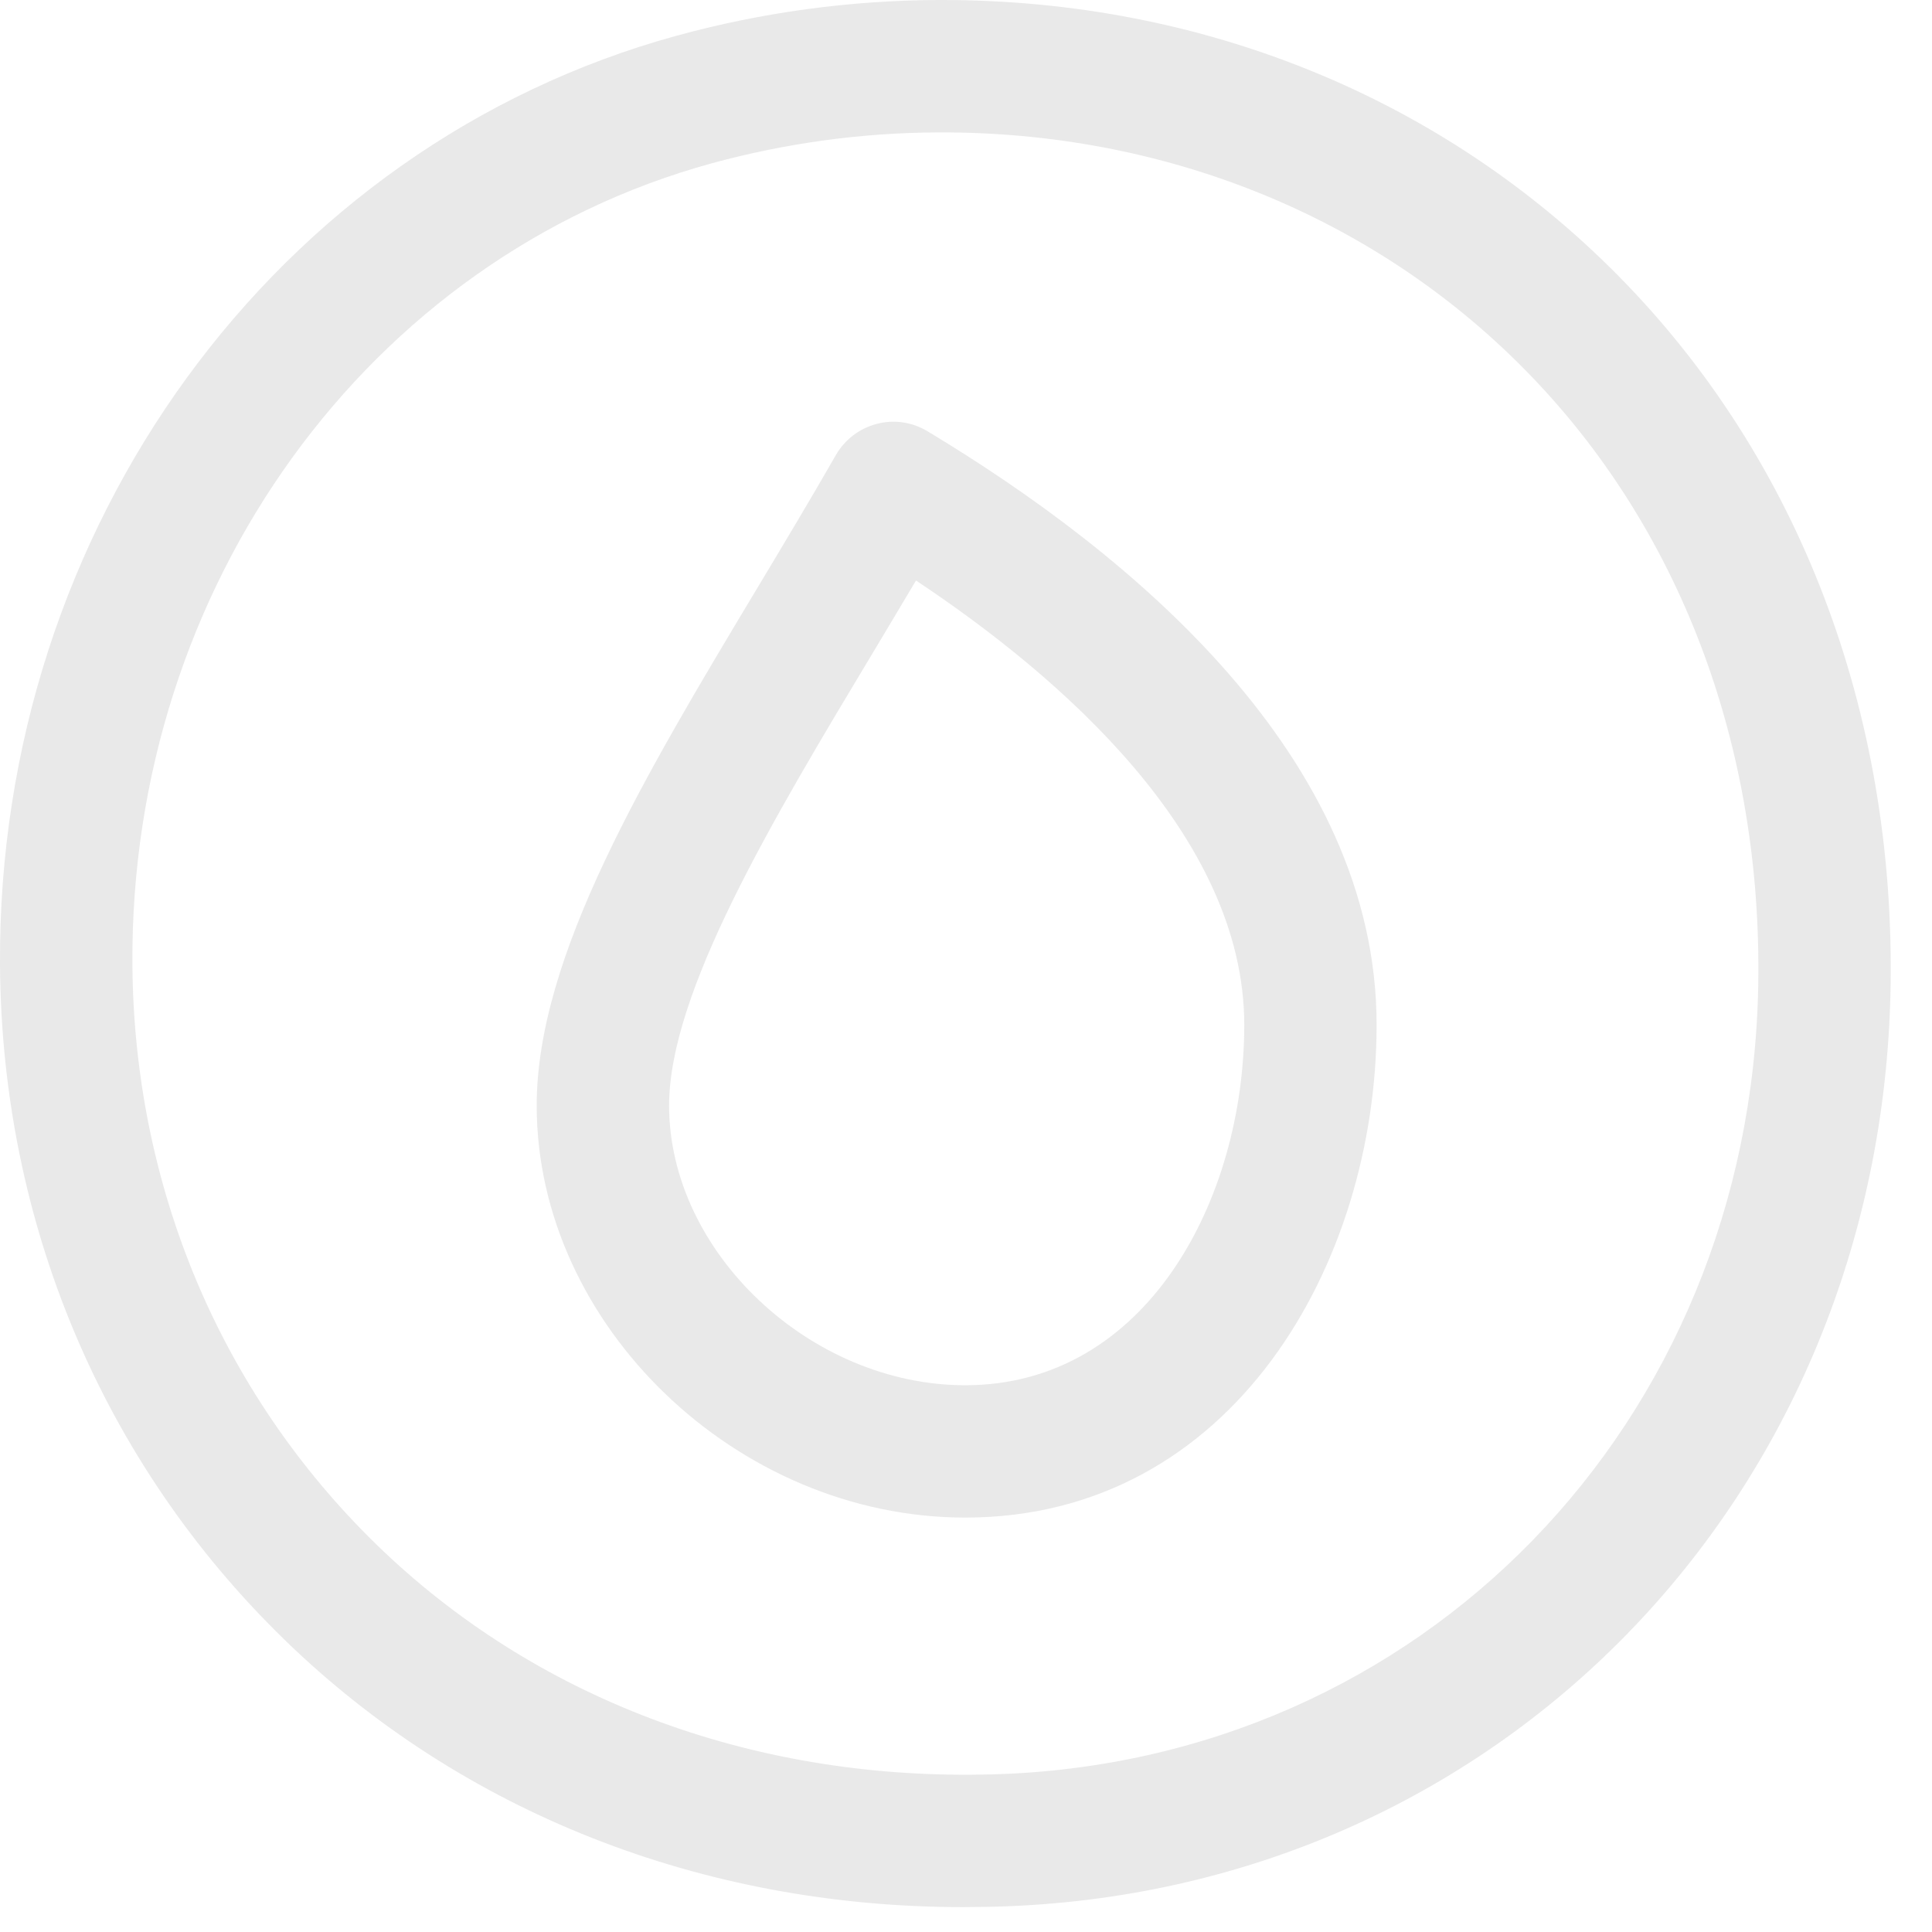
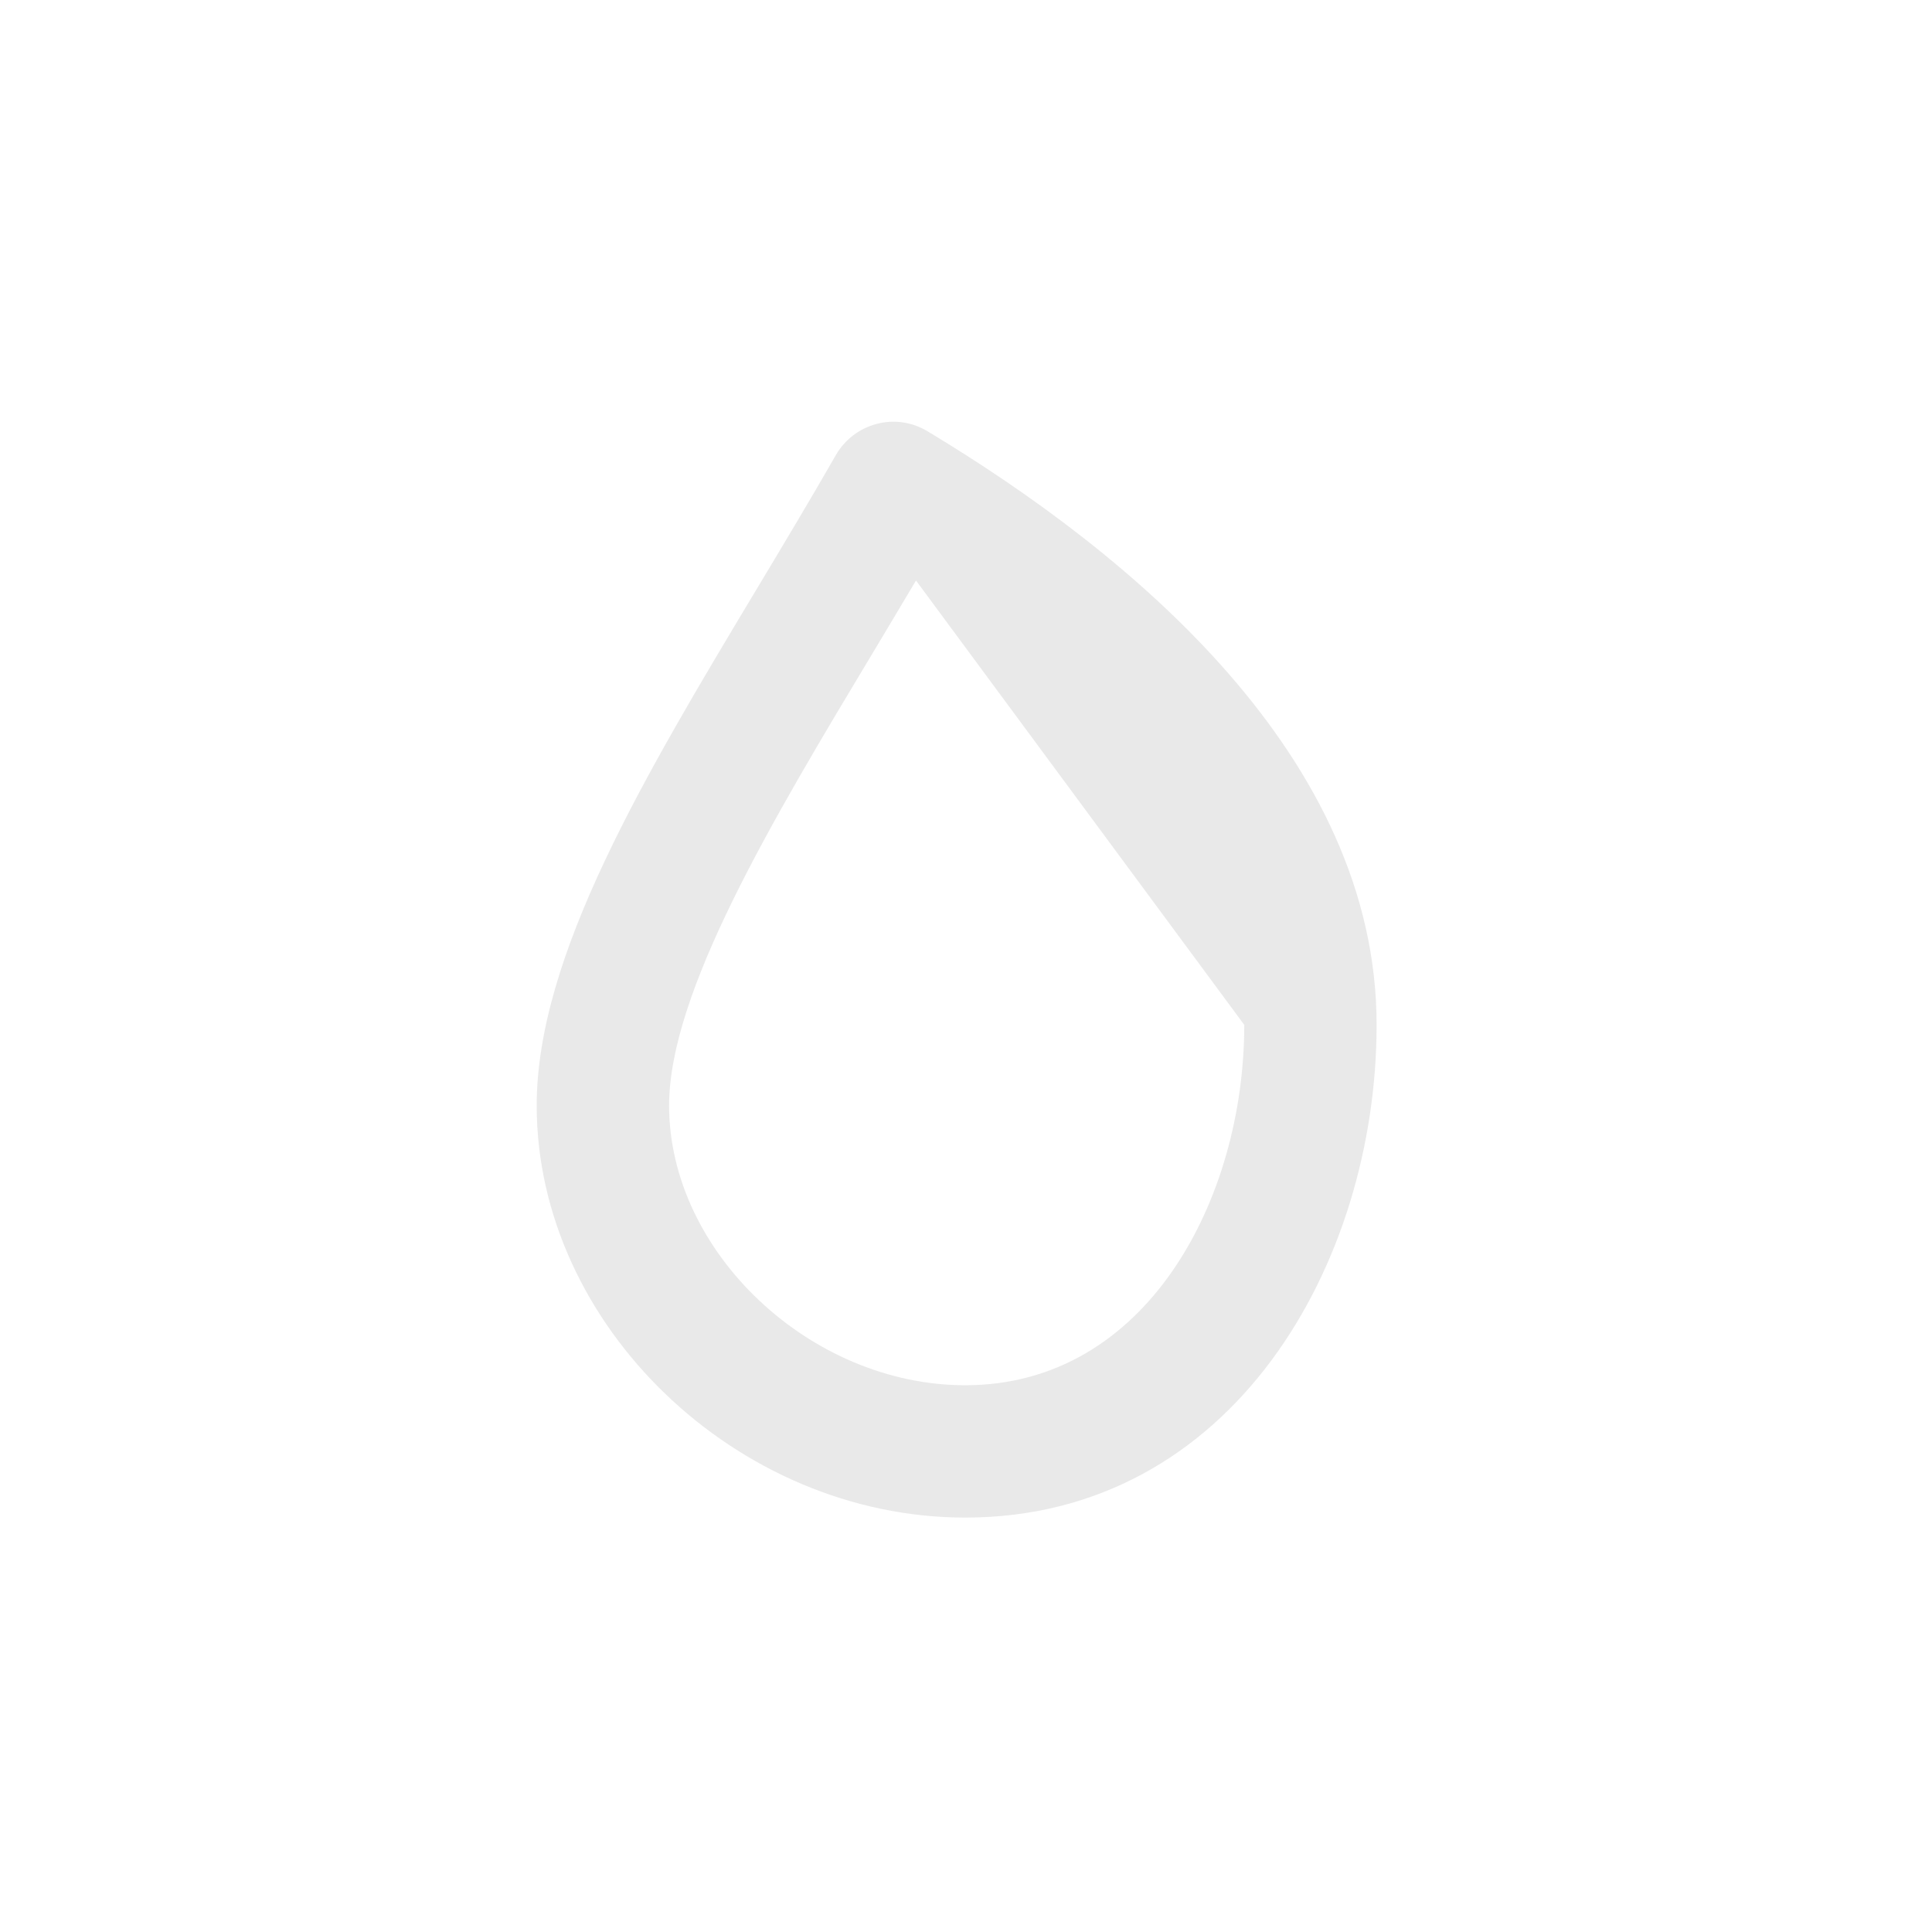
<svg xmlns="http://www.w3.org/2000/svg" width="34" height="34" viewBox="0 0 34 34" fill="none">
-   <path opacity="0.1" d="M16.949 33.562C12.363 33.562 8.129 31.896 4.999 28.849C1.804 25.738 0.029 21.522 0 16.979C-0.047 9.288 4.85 2.564 11.909 0.628C13.407 0.218 14.952 0.007 16.502 0C16.528 0 16.554 0 16.581 0C21.166 0 25.392 1.724 28.487 4.861C31.658 8.075 33.356 12.524 33.271 17.39C33.107 26.367 26.338 33.315 17.525 33.554L17.334 33.558C17.206 33.56 17.077 33.562 16.949 33.562ZM12.525 2.874C6.48 4.532 2.289 10.326 2.33 16.965C2.355 20.88 3.88 24.507 6.624 27.18C9.391 29.874 13.187 31.308 17.296 31.229L17.463 31.226C25.006 31.021 30.801 25.056 30.942 17.348C31.016 13.115 29.555 9.261 26.828 6.498C24.159 3.793 20.475 2.314 16.511 2.33C15.166 2.335 13.825 2.519 12.525 2.874Z" fill="#202020" />
  <g opacity="0.1">
-     <path d="M16.986 26.707C12.969 26.707 9.445 23.32 9.445 19.457C9.445 16.816 11.34 13.658 13.347 10.316C13.809 9.545 14.273 8.772 14.71 8.008C14.867 7.736 15.125 7.539 15.428 7.46C15.731 7.379 16.053 7.427 16.322 7.589C19.928 9.758 24.226 13.331 24.226 18.036C24.226 22.239 21.689 26.707 16.986 26.707ZM16.12 10.216C15.864 10.648 15.604 11.082 15.345 11.514C13.589 14.438 11.775 17.462 11.775 19.457C11.775 22.033 14.259 24.378 16.987 24.378C20.176 24.378 21.897 21.11 21.897 18.036C21.896 14.696 18.63 11.884 16.12 10.216Z" fill="#202020" />
+     <path d="M16.986 26.707C12.969 26.707 9.445 23.32 9.445 19.457C9.445 16.816 11.34 13.658 13.347 10.316C13.809 9.545 14.273 8.772 14.71 8.008C14.867 7.736 15.125 7.539 15.428 7.46C15.731 7.379 16.053 7.427 16.322 7.589C19.928 9.758 24.226 13.331 24.226 18.036C24.226 22.239 21.689 26.707 16.986 26.707ZM16.12 10.216C15.864 10.648 15.604 11.082 15.345 11.514C13.589 14.438 11.775 17.462 11.775 19.457C11.775 22.033 14.259 24.378 16.987 24.378C20.176 24.378 21.897 21.11 21.897 18.036Z" fill="#202020" />
  </g>
</svg>